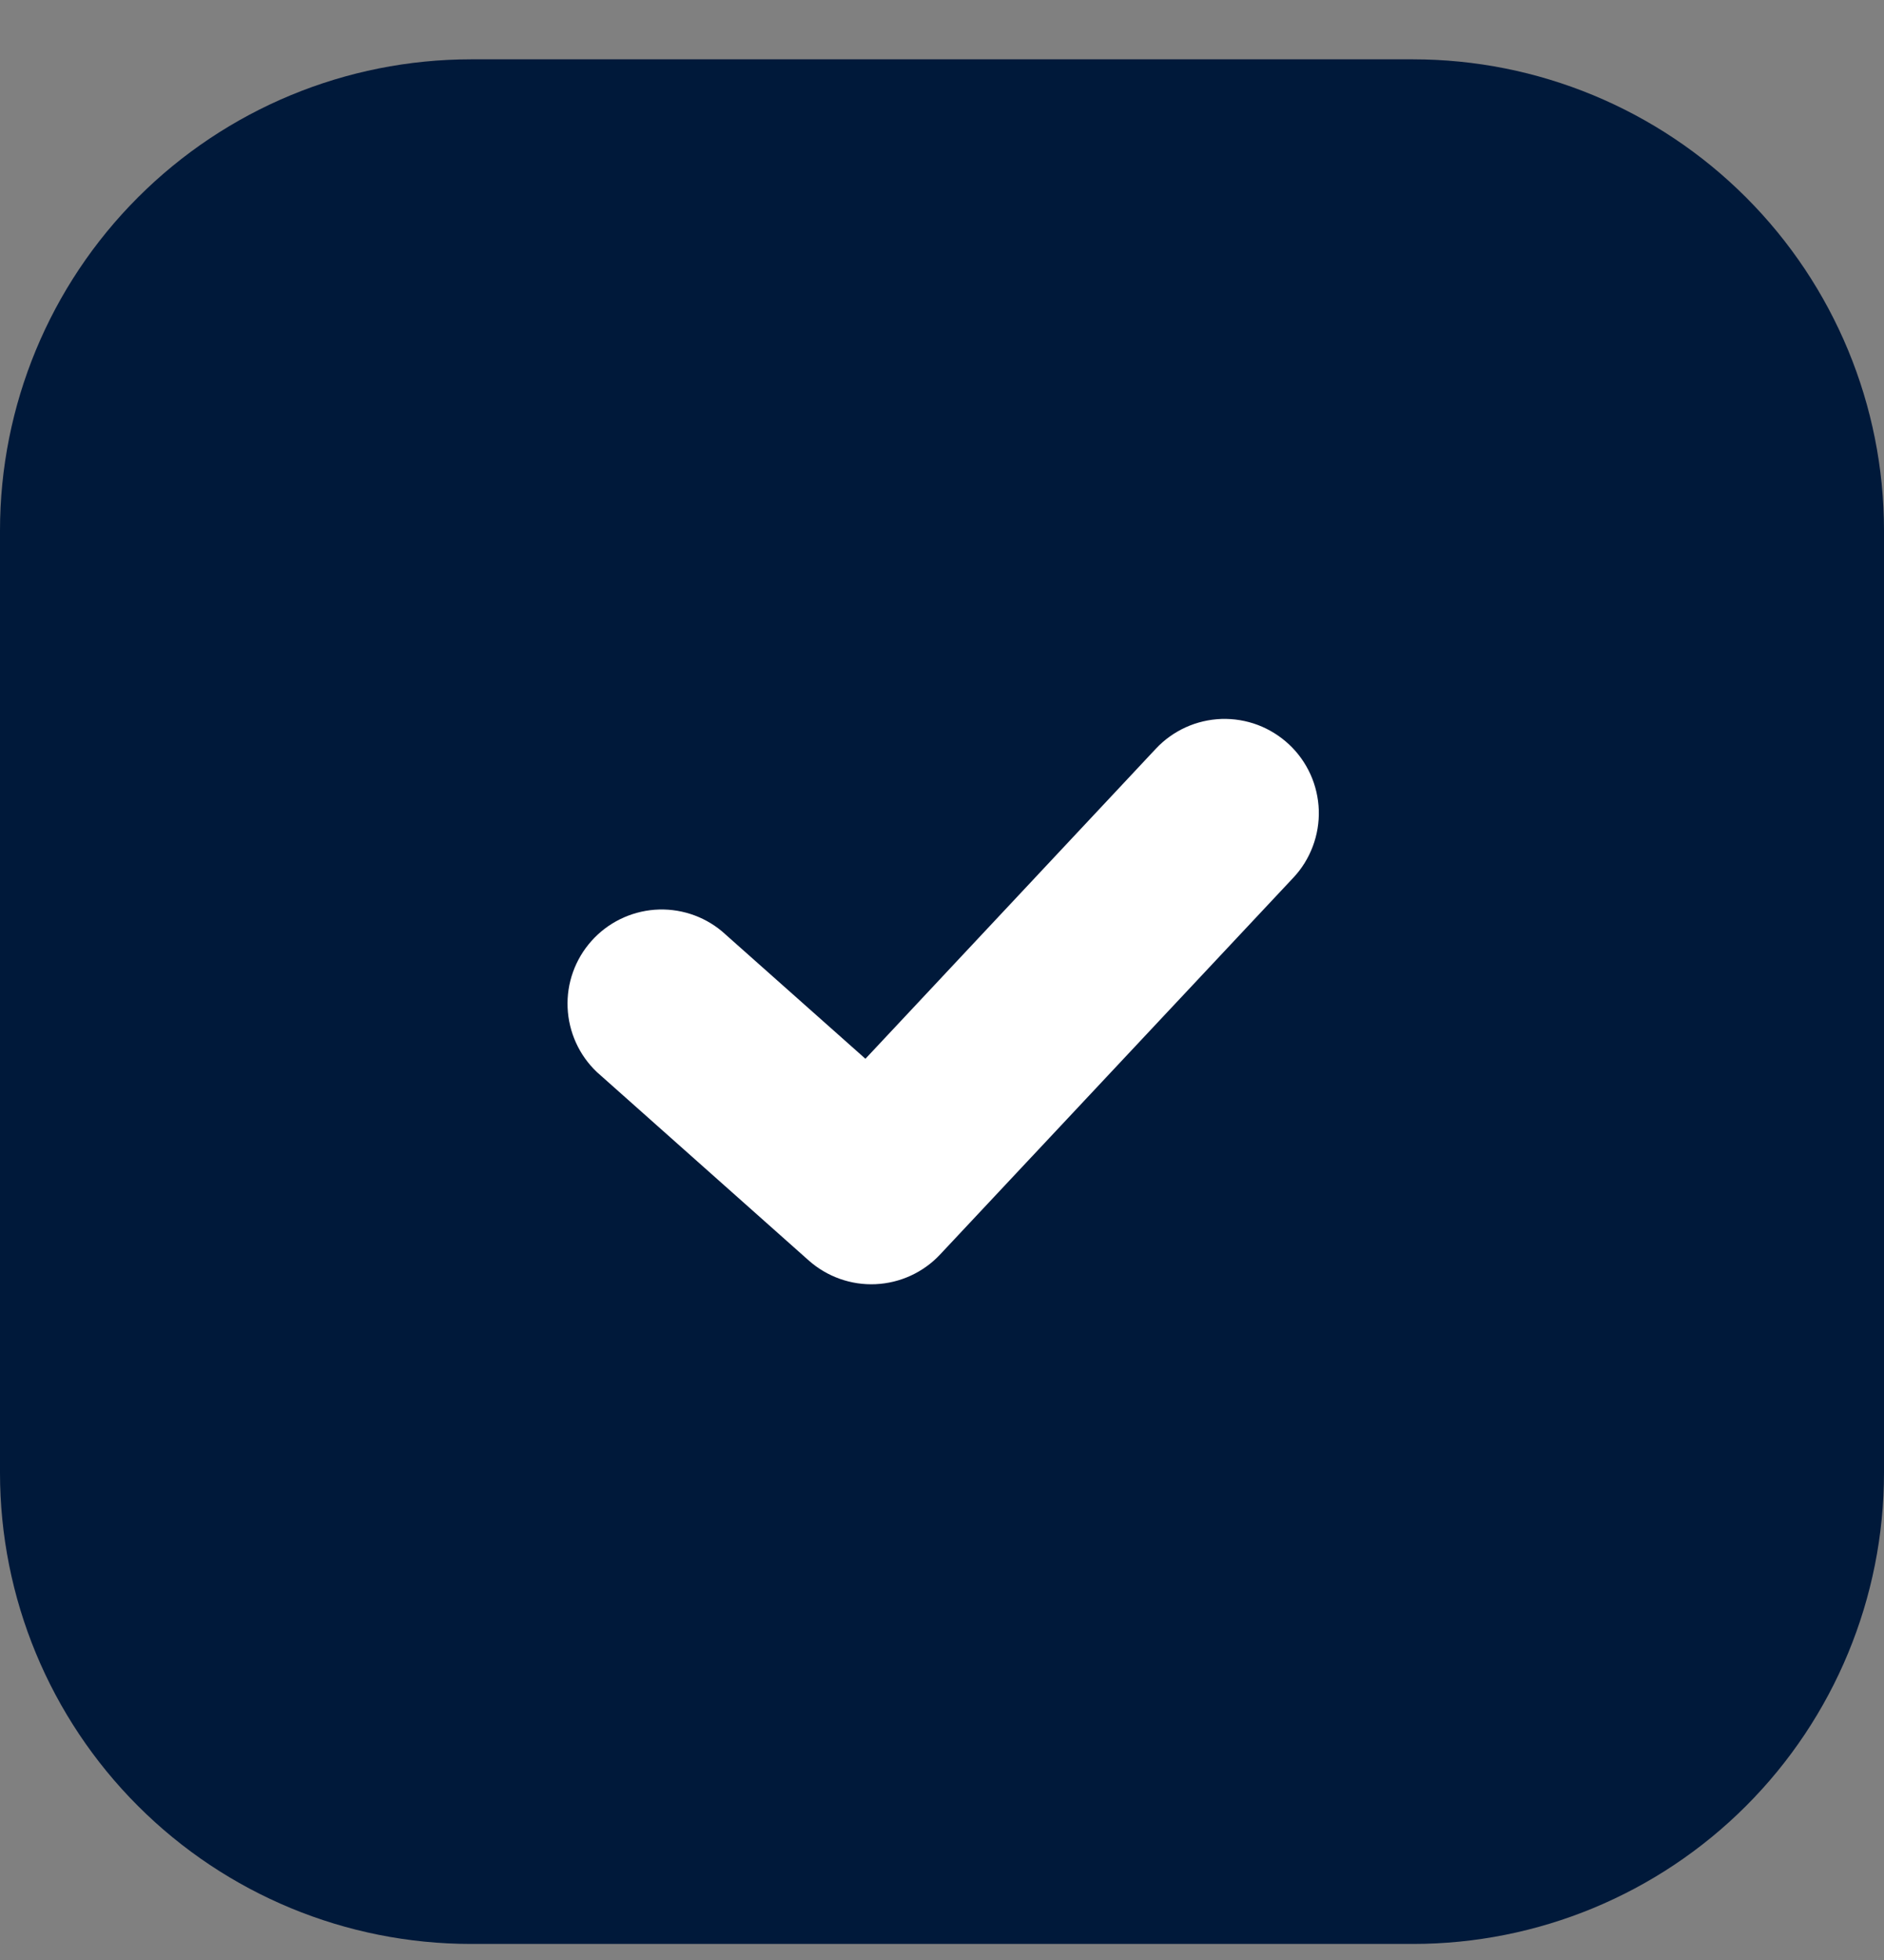
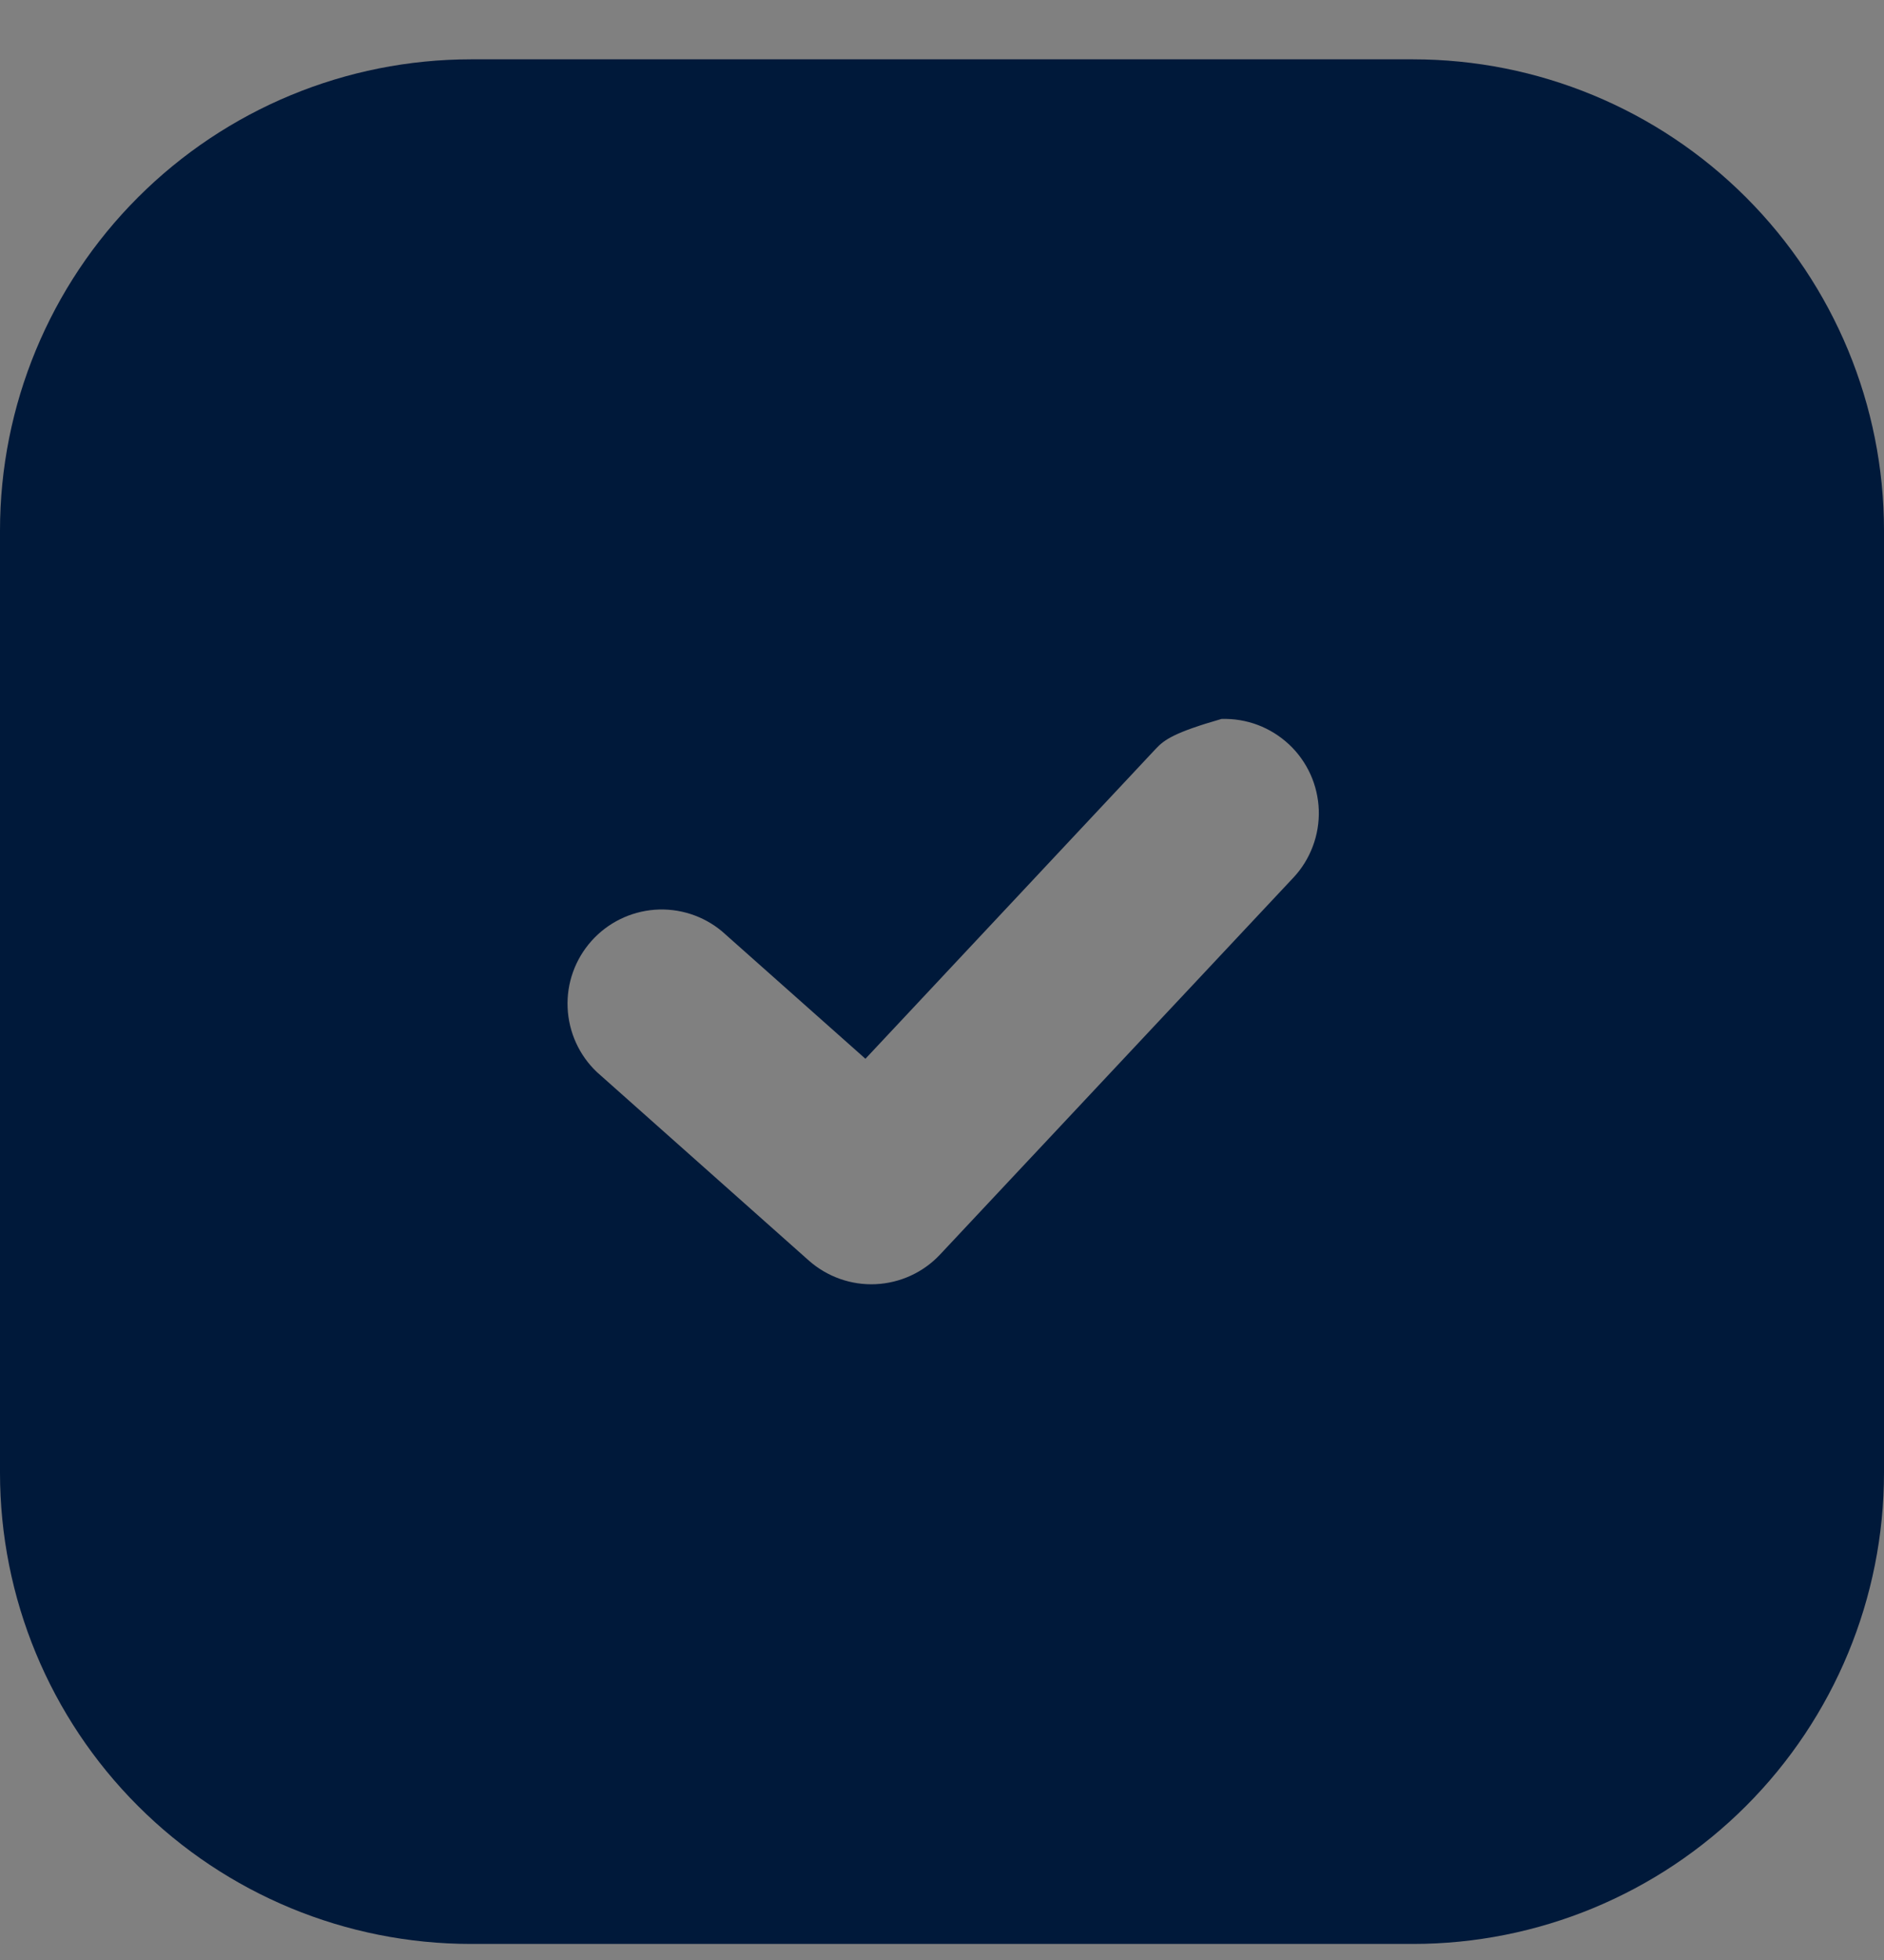
<svg xmlns="http://www.w3.org/2000/svg" width="25" height="26" viewBox="0 0 25 26" fill="none">
  <rect x="0" y="0" width="25" height="26" fill="#808080" stroke="none" />
-   <rect x="5.605" y="5.085" width="14.749" height="15.571" fill="white" />
-   <path fill-rule="evenodd" clip-rule="evenodd" d="M6.25 0.787C4.592 0.787 3.003 1.446 1.831 2.618C0.658 3.79 0 5.38 0 7.037V19.537C0 21.195 0.658 22.785 1.831 23.957C3.003 25.129 4.592 25.787 6.25 25.787H18.75C20.408 25.787 21.997 25.129 23.169 23.957C24.341 22.785 25 21.195 25 19.537V7.037C25 5.38 24.341 3.79 23.169 2.618C21.997 1.446 20.408 0.787 18.75 0.787H6.25ZM17.163 11.642C17.275 11.523 17.362 11.382 17.42 11.228C17.478 11.074 17.505 10.911 17.5 10.747C17.494 10.582 17.457 10.421 17.389 10.271C17.321 10.122 17.225 9.987 17.105 9.875C16.985 9.763 16.844 9.675 16.691 9.617C16.537 9.559 16.373 9.532 16.209 9.537C16.045 9.543 15.884 9.58 15.734 9.648C15.585 9.716 15.45 9.812 15.338 9.932L11.484 14.045L9.58 12.354C9.331 12.146 9.01 12.044 8.687 12.068C8.363 12.093 8.062 12.242 7.847 12.484C7.631 12.727 7.518 13.043 7.532 13.367C7.546 13.692 7.685 13.998 7.92 14.221L10.732 16.721C10.976 16.937 11.294 17.05 11.619 17.035C11.944 17.02 12.251 16.88 12.474 16.642L17.163 11.642Z" fill="#00193A" />
+   <path fill-rule="evenodd" clip-rule="evenodd" d="M6.25 0.787C4.592 0.787 3.003 1.446 1.831 2.618C0.658 3.79 0 5.38 0 7.037V19.537C0 21.195 0.658 22.785 1.831 23.957C3.003 25.129 4.592 25.787 6.25 25.787H18.75C20.408 25.787 21.997 25.129 23.169 23.957C24.341 22.785 25 21.195 25 19.537V7.037C25 5.38 24.341 3.79 23.169 2.618C21.997 1.446 20.408 0.787 18.75 0.787H6.25ZM17.163 11.642C17.275 11.523 17.362 11.382 17.42 11.228C17.478 11.074 17.505 10.911 17.5 10.747C17.494 10.582 17.457 10.421 17.389 10.271C17.321 10.122 17.225 9.987 17.105 9.875C16.985 9.763 16.844 9.675 16.691 9.617C16.537 9.559 16.373 9.532 16.209 9.537C15.585 9.716 15.45 9.812 15.338 9.932L11.484 14.045L9.58 12.354C9.331 12.146 9.01 12.044 8.687 12.068C8.363 12.093 8.062 12.242 7.847 12.484C7.631 12.727 7.518 13.043 7.532 13.367C7.546 13.692 7.685 13.998 7.92 14.221L10.732 16.721C10.976 16.937 11.294 17.05 11.619 17.035C11.944 17.02 12.251 16.88 12.474 16.642L17.163 11.642Z" fill="#00193A" />
</svg>